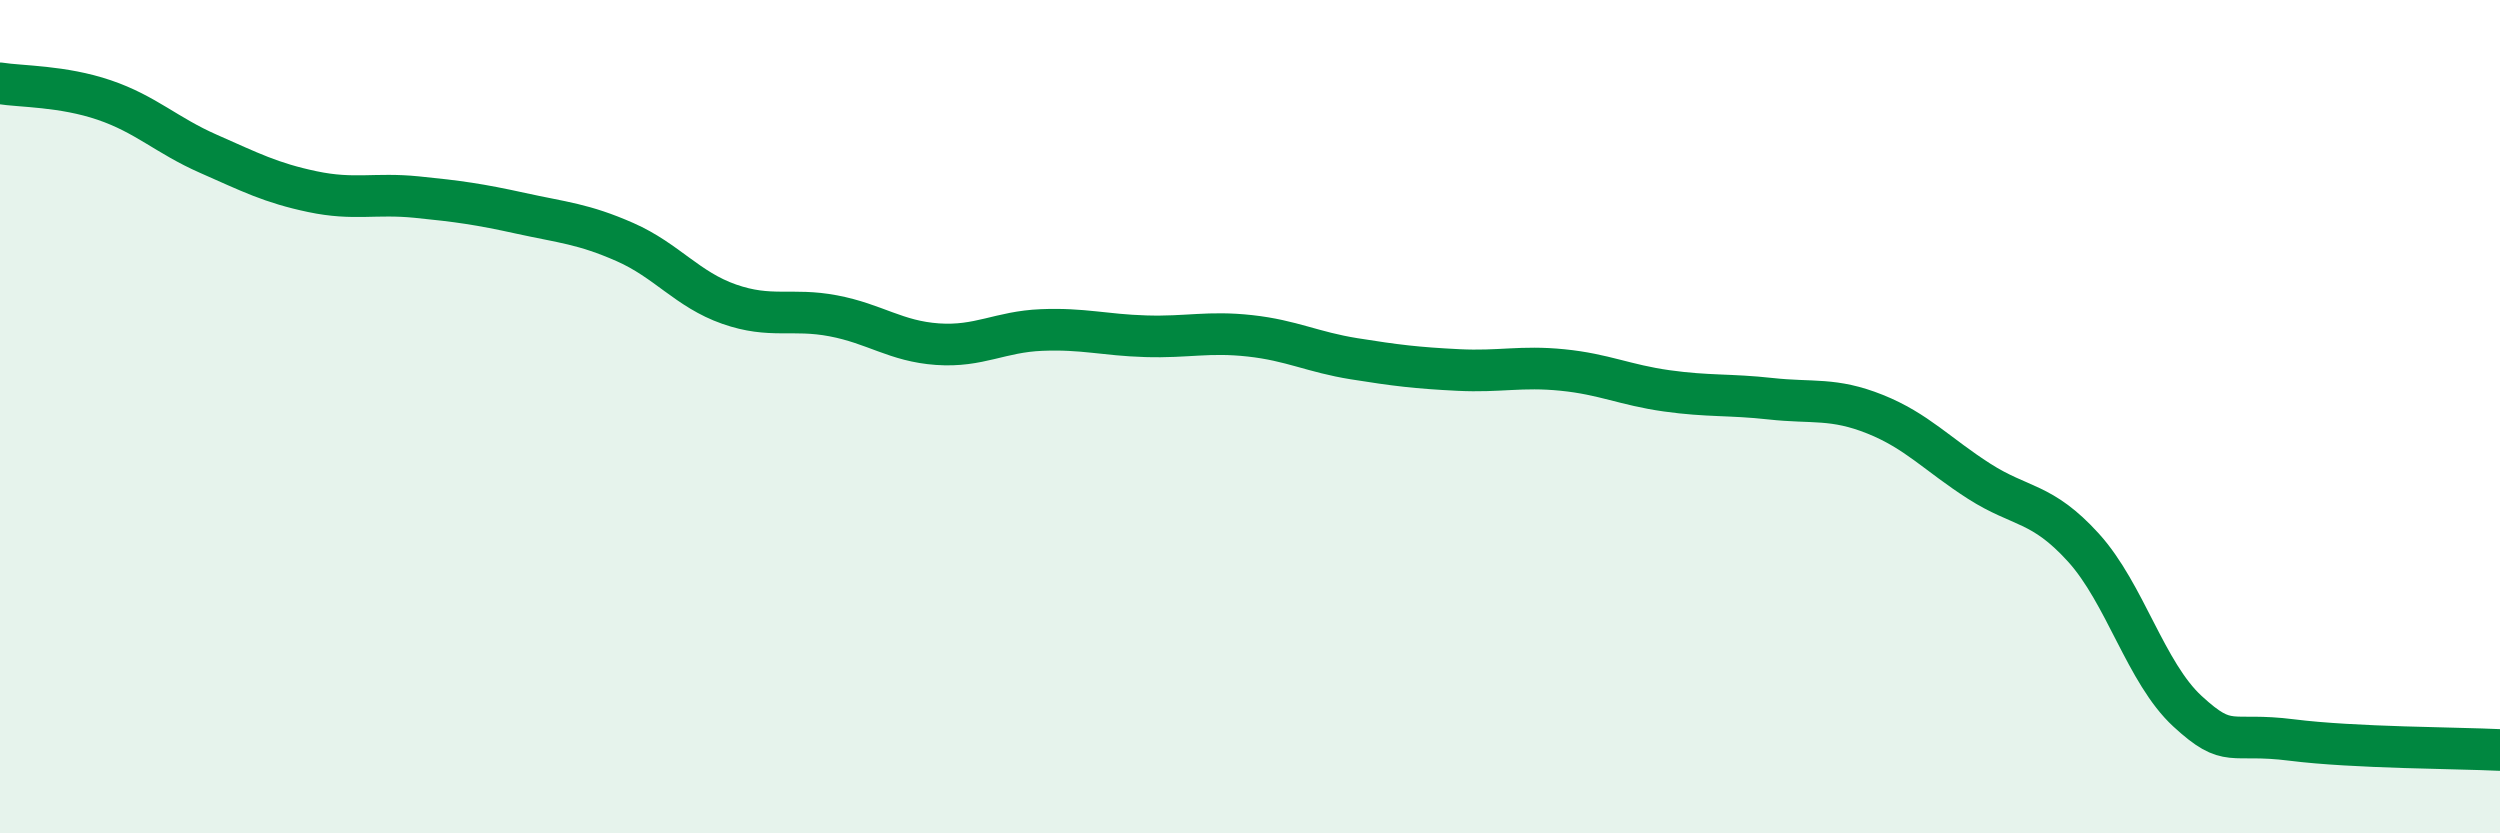
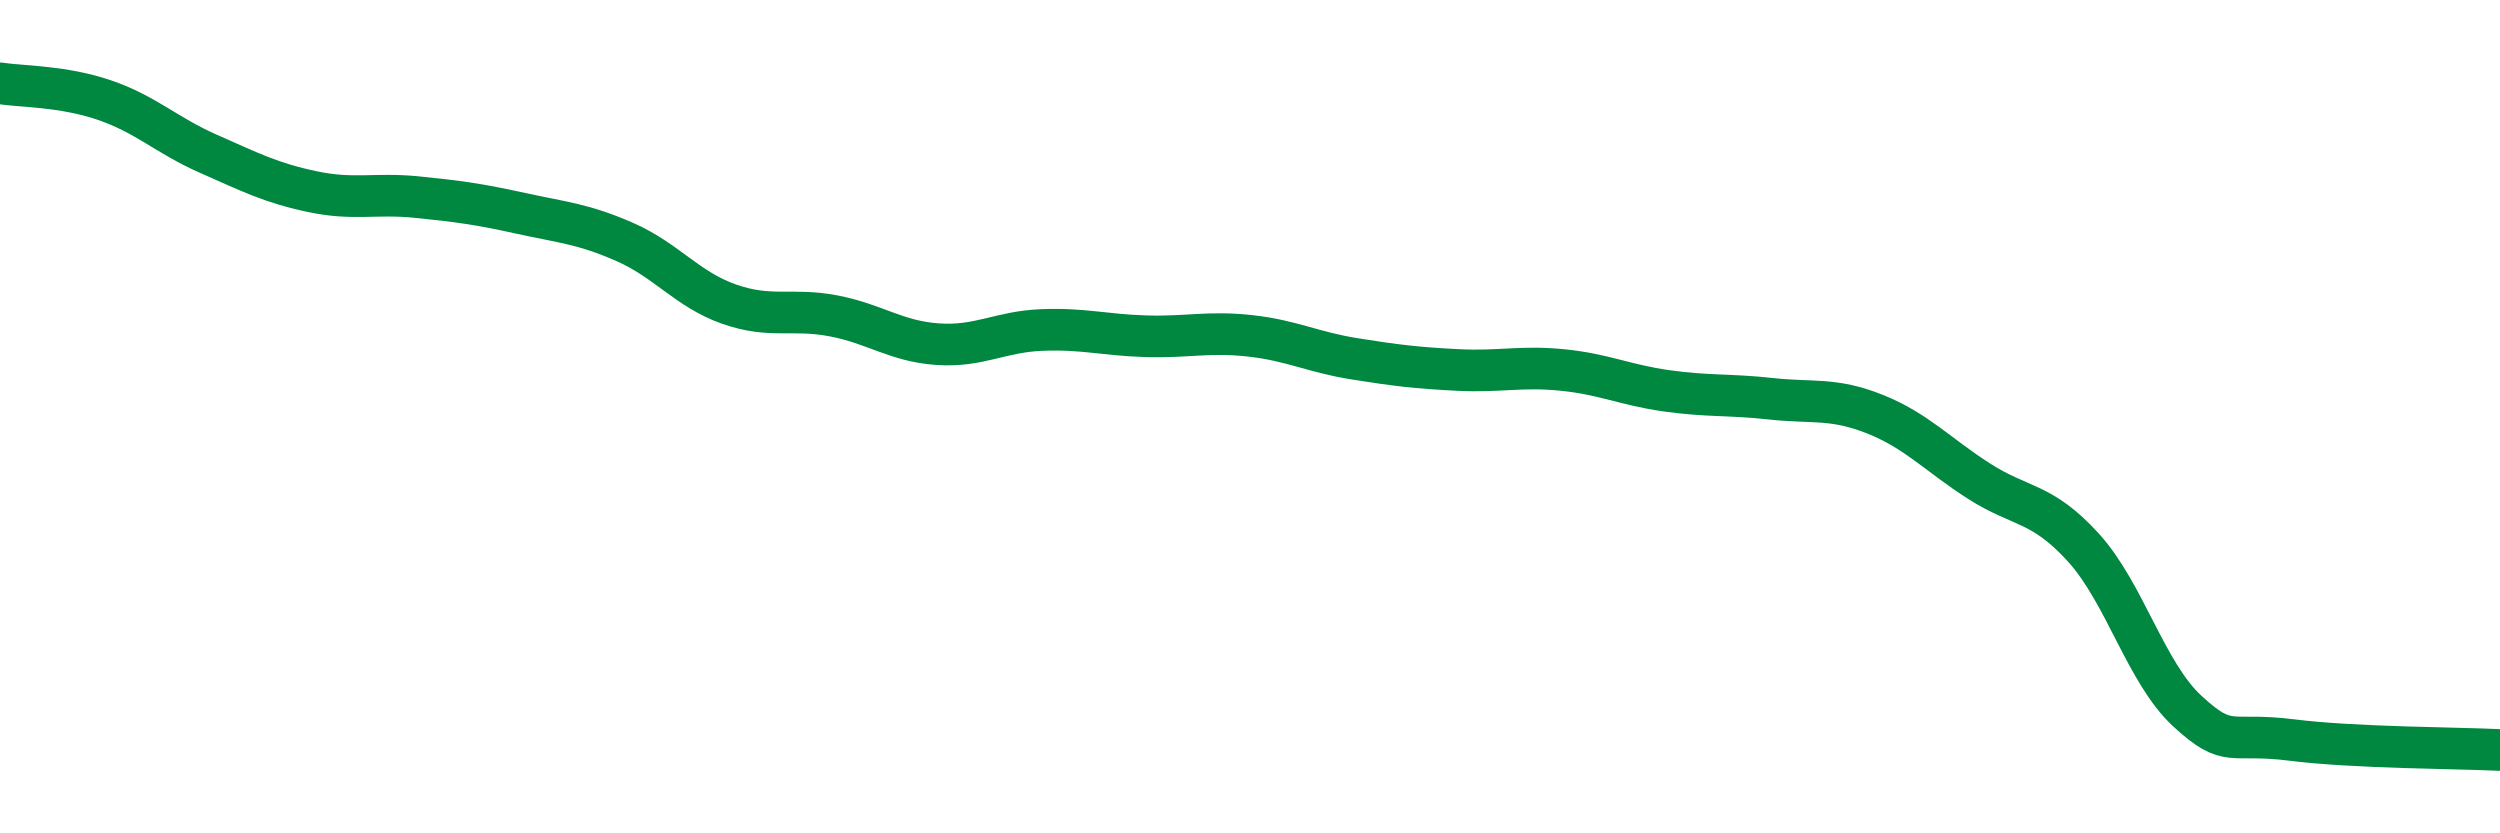
<svg xmlns="http://www.w3.org/2000/svg" width="60" height="20" viewBox="0 0 60 20">
-   <path d="M 0,2 C 0.5,2.08 1.5,2.06 2.5,2.4 C 3.5,2.74 4,3.25 5,3.69 C 6,4.13 6.5,4.39 7.5,4.6 C 8.5,4.81 9,4.63 10,4.73 C 11,4.83 11.5,4.9 12.5,5.12 C 13.5,5.34 14,5.37 15,5.81 C 16,6.25 16.5,6.95 17.5,7.3 C 18.5,7.65 19,7.39 20,7.58 C 21,7.77 21.5,8.19 22.5,8.26 C 23.5,8.33 24,7.96 25,7.92 C 26,7.88 26.5,8.04 27.5,8.07 C 28.5,8.1 29,7.95 30,8.06 C 31,8.17 31.5,8.45 32.5,8.61 C 33.5,8.77 34,8.83 35,8.88 C 36,8.93 36.5,8.78 37.5,8.88 C 38.5,8.98 39,9.24 40,9.38 C 41,9.52 41.5,9.46 42.5,9.57 C 43.5,9.68 44,9.54 45,9.94 C 46,10.34 46.5,10.91 47.5,11.55 C 48.5,12.19 49,12.04 50,13.14 C 51,14.24 51.5,16.15 52.5,17.07 C 53.5,17.99 53.5,17.57 55,17.76 C 56.5,17.95 59,17.95 60,18L60 20L0 20Z" fill="#008740" opacity="0.1" stroke-linecap="round" stroke-linejoin="round" />
  <path d="M 0,2 C 0.5,2.08 1.5,2.06 2.5,2.4 C 3.5,2.74 4,3.25 5,3.69 C 6,4.13 6.5,4.39 7.5,4.6 C 8.5,4.81 9,4.63 10,4.73 C 11,4.83 11.5,4.9 12.5,5.12 C 13.5,5.34 14,5.37 15,5.81 C 16,6.25 16.5,6.95 17.5,7.3 C 18.5,7.65 19,7.39 20,7.58 C 21,7.77 21.5,8.19 22.5,8.26 C 23.5,8.33 24,7.96 25,7.92 C 26,7.88 26.5,8.04 27.5,8.07 C 28.5,8.1 29,7.95 30,8.06 C 31,8.17 31.5,8.45 32.5,8.61 C 33.5,8.77 34,8.83 35,8.88 C 36,8.93 36.5,8.78 37.5,8.88 C 38.5,8.98 39,9.24 40,9.38 C 41,9.52 41.5,9.46 42.5,9.57 C 43.5,9.68 44,9.54 45,9.94 C 46,10.34 46.5,10.91 47.5,11.55 C 48.5,12.19 49,12.04 50,13.14 C 51,14.24 51.5,16.15 52.5,17.07 C 53.5,17.99 53.5,17.57 55,17.76 C 56.5,17.95 59,17.95 60,18" stroke="#008740" stroke-width="1" fill="none" stroke-linecap="round" stroke-linejoin="round" />
</svg>